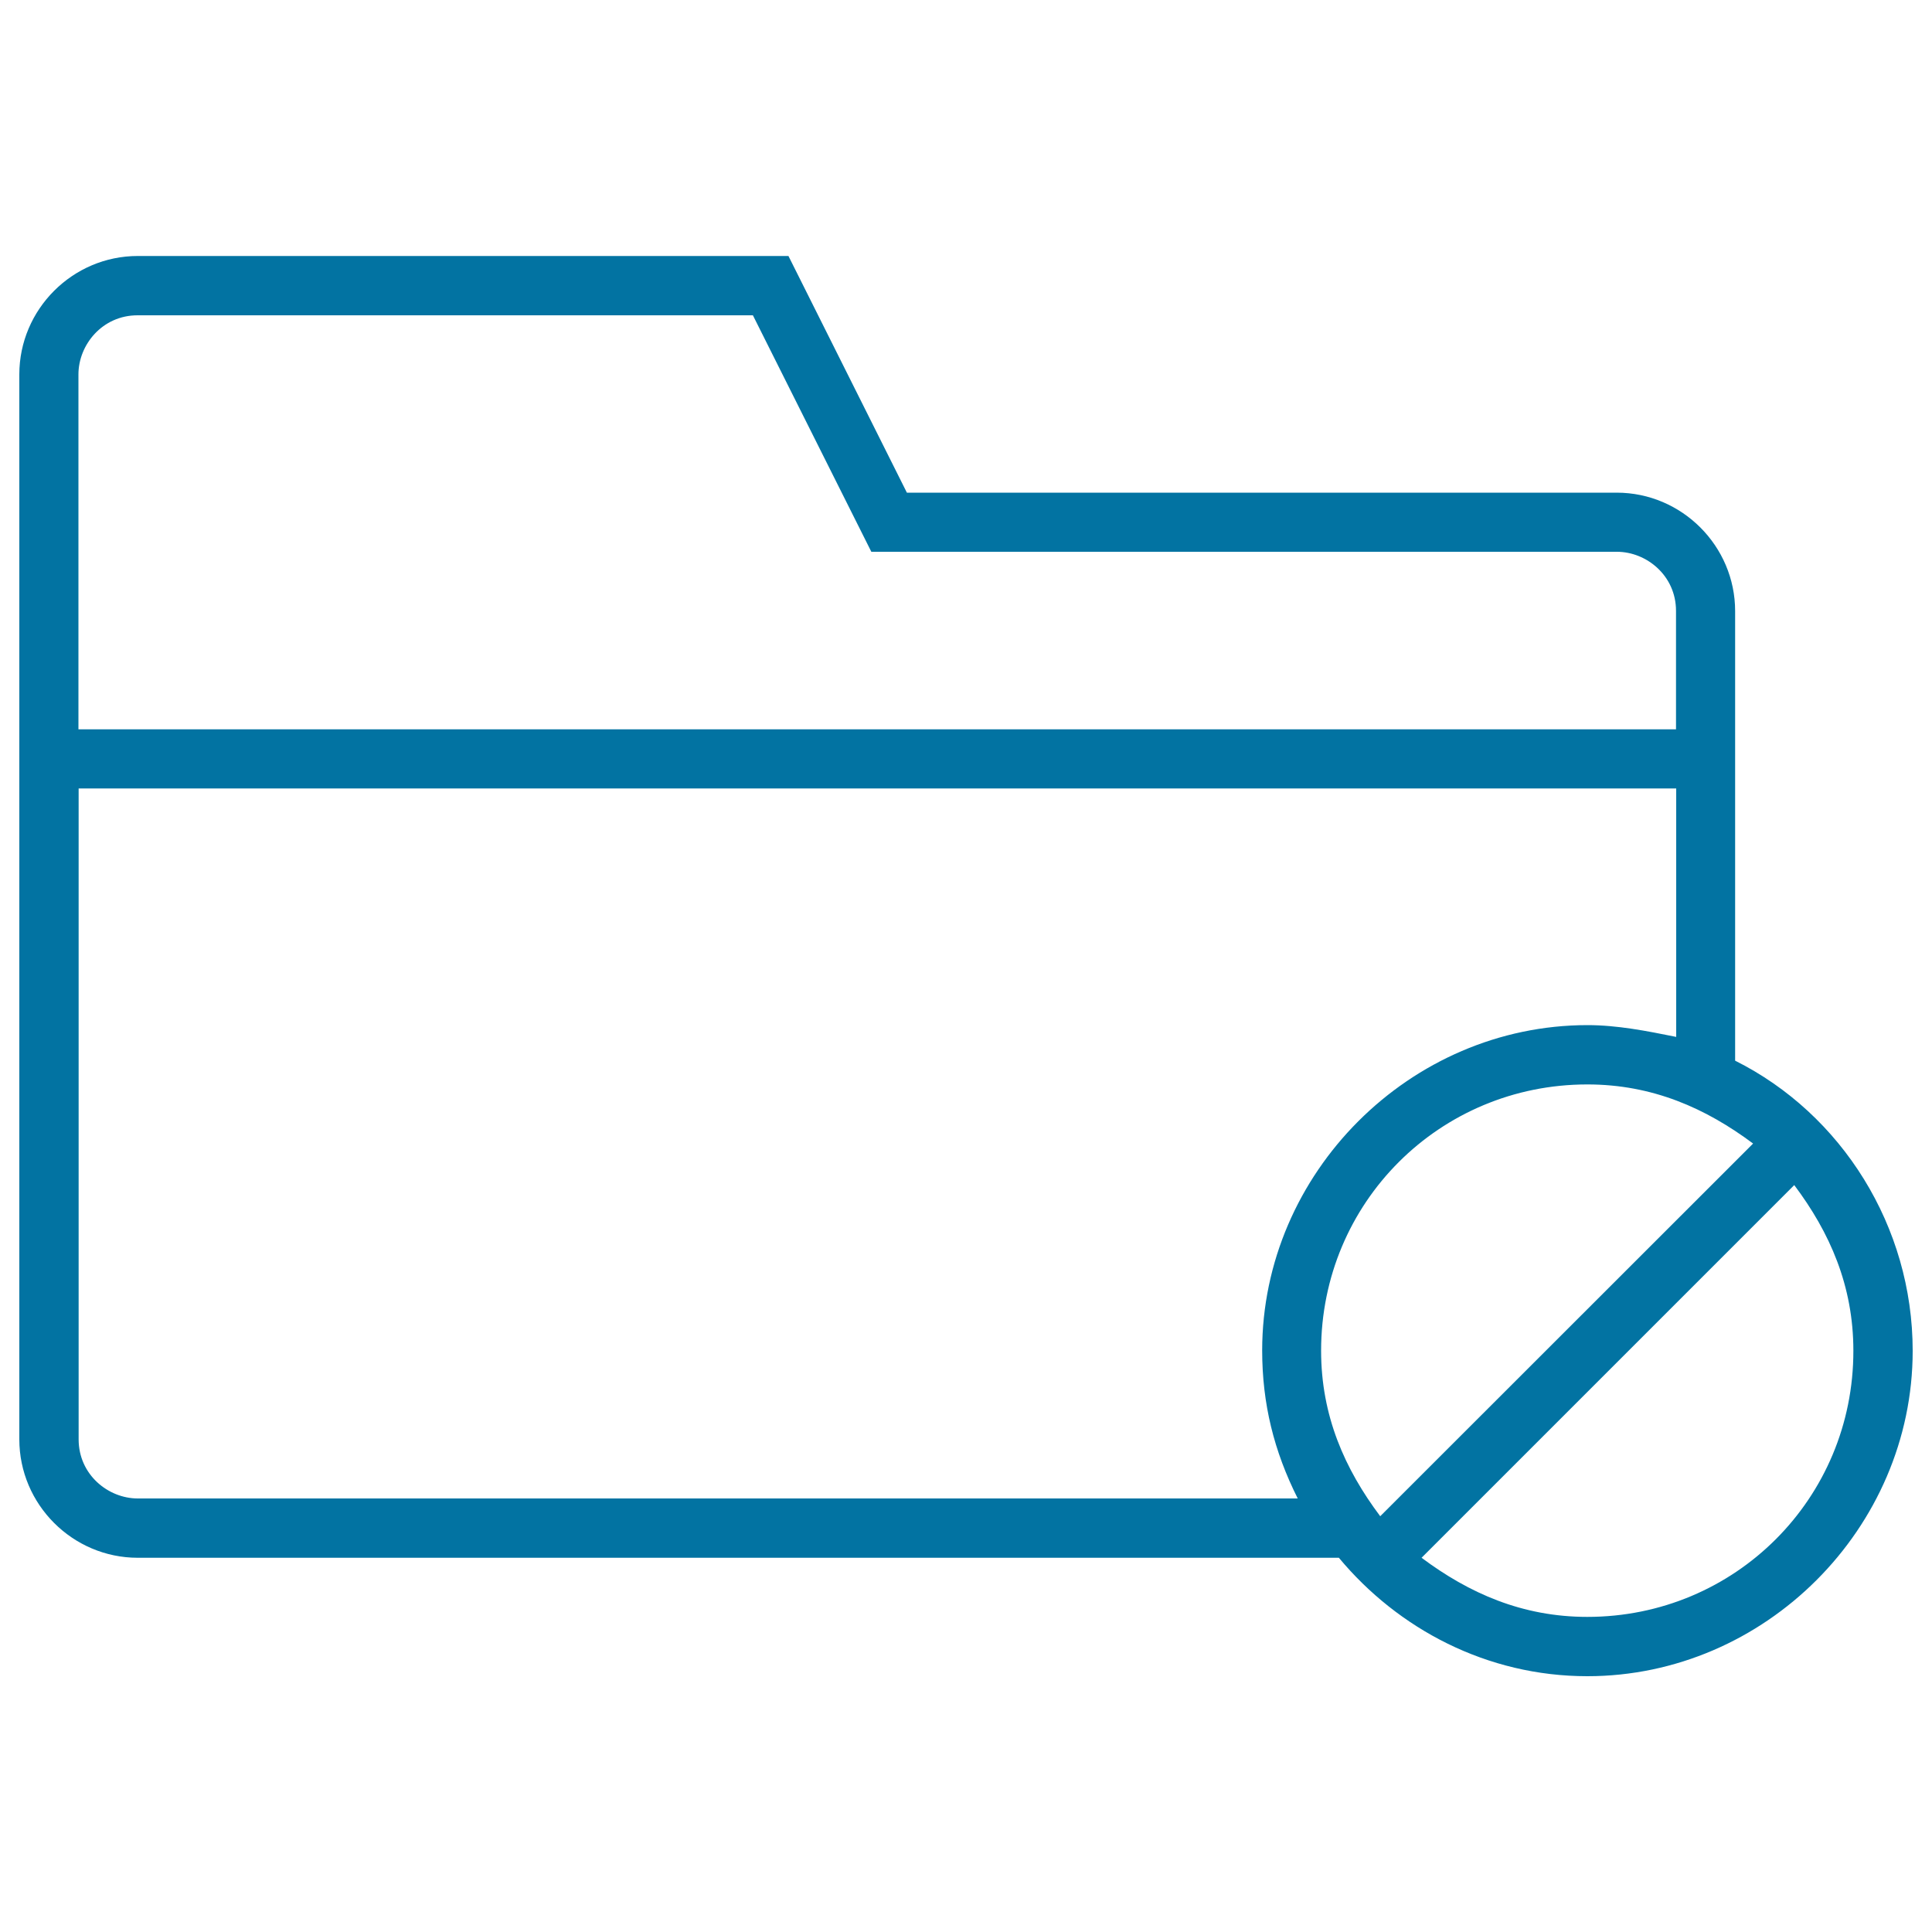
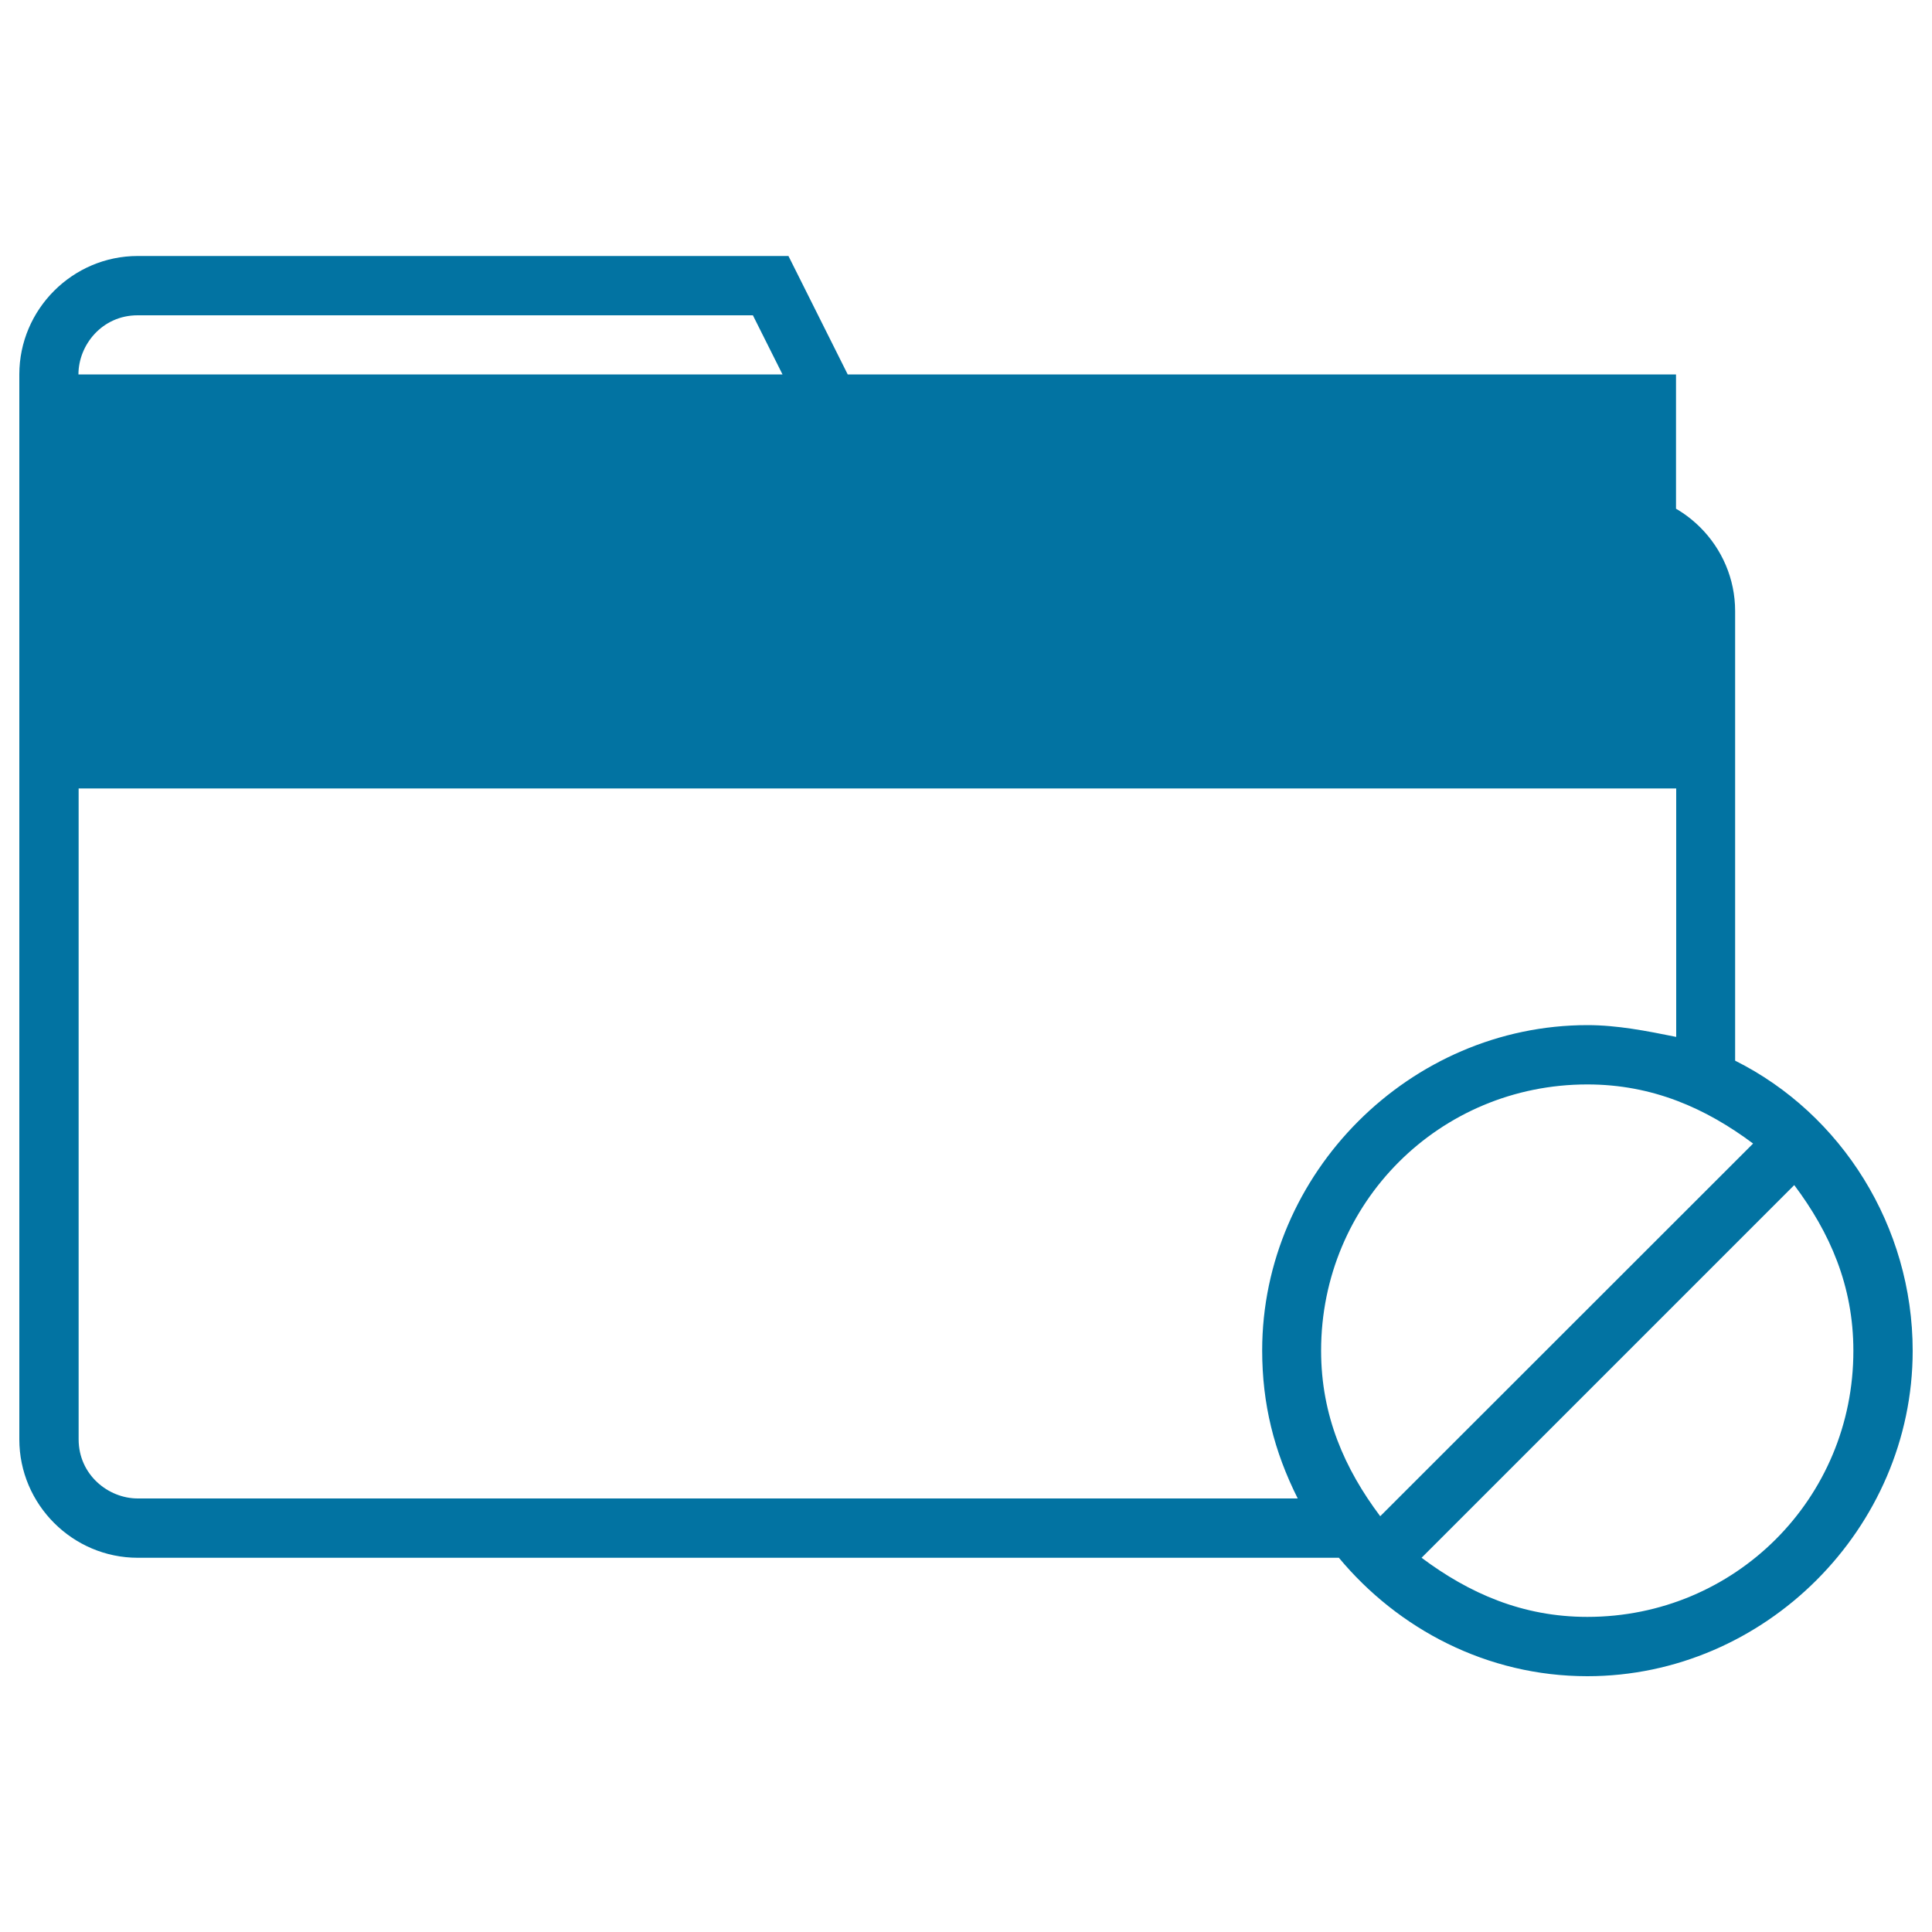
<svg xmlns="http://www.w3.org/2000/svg" viewBox="0 0 1000 1000" style="fill:#0273a2">
  <title>Folder Blocked Outlined Interface Symbol SVG icon</title>
  <g>
-     <path d="M898.1,549V316.3c0-33.7-27.6-61.3-61.3-61.3H469.4l-61.3-122.5H71.3c-33.7,0-61.3,27.6-61.3,61.3V745c0,33.7,27.6,61.3,61.3,61.3h621.7c30.6,36.8,76.6,61.3,128.6,61.3c91.9,0,168.4-76.6,168.4-168.4C990,634.8,953.3,576.6,898.1,549z M40.6,193.8c0-15.3,12.3-30.6,30.6-30.6h318.5L451,285.6h385.9c15.3,0,30.6,12.3,30.6,30.6v61.3H40.6V193.8z M71.3,775.6c-15.3,0-30.6-12.3-30.6-30.6V408.1h826.9v128.6c-15.3-3.1-30.6-6.1-45.9-6.1c-91.9,0-168.4,76.6-168.4,168.4c0,27.6,6.1,52.1,18.4,76.6H71.3z M683.8,699.1c0-76.6,61.3-137.8,137.8-137.8c33.7,0,61.3,12.3,85.8,30.6L714.4,784.8C696,760.3,683.8,732.8,683.8,699.1z M821.6,836.9c-33.7,0-61.3-12.3-85.8-30.6l192.9-192.9c18.4,24.5,30.6,52.1,30.6,85.7C959.4,775.6,898.1,836.9,821.6,836.9z" />
+     <path d="M898.1,549V316.3c0-33.7-27.6-61.3-61.3-61.3H469.4l-61.3-122.5H71.3c-33.7,0-61.3,27.6-61.3,61.3V745c0,33.7,27.6,61.3,61.3,61.3h621.7c30.6,36.8,76.6,61.3,128.6,61.3c91.9,0,168.4-76.6,168.4-168.4C990,634.8,953.3,576.6,898.1,549z M40.6,193.8c0-15.3,12.3-30.6,30.6-30.6h318.5L451,285.6h385.9c15.3,0,30.6,12.3,30.6,30.6v61.3V193.8z M71.3,775.6c-15.3,0-30.6-12.3-30.6-30.6V408.1h826.9v128.6c-15.3-3.1-30.6-6.1-45.9-6.1c-91.9,0-168.4,76.6-168.4,168.4c0,27.6,6.1,52.1,18.4,76.6H71.3z M683.8,699.1c0-76.6,61.3-137.8,137.8-137.8c33.7,0,61.3,12.3,85.8,30.6L714.4,784.8C696,760.3,683.8,732.8,683.8,699.1z M821.6,836.9c-33.7,0-61.3-12.3-85.8-30.6l192.9-192.9c18.4,24.5,30.6,52.1,30.6,85.7C959.4,775.6,898.1,836.9,821.6,836.9z" />
  </g>
</svg>